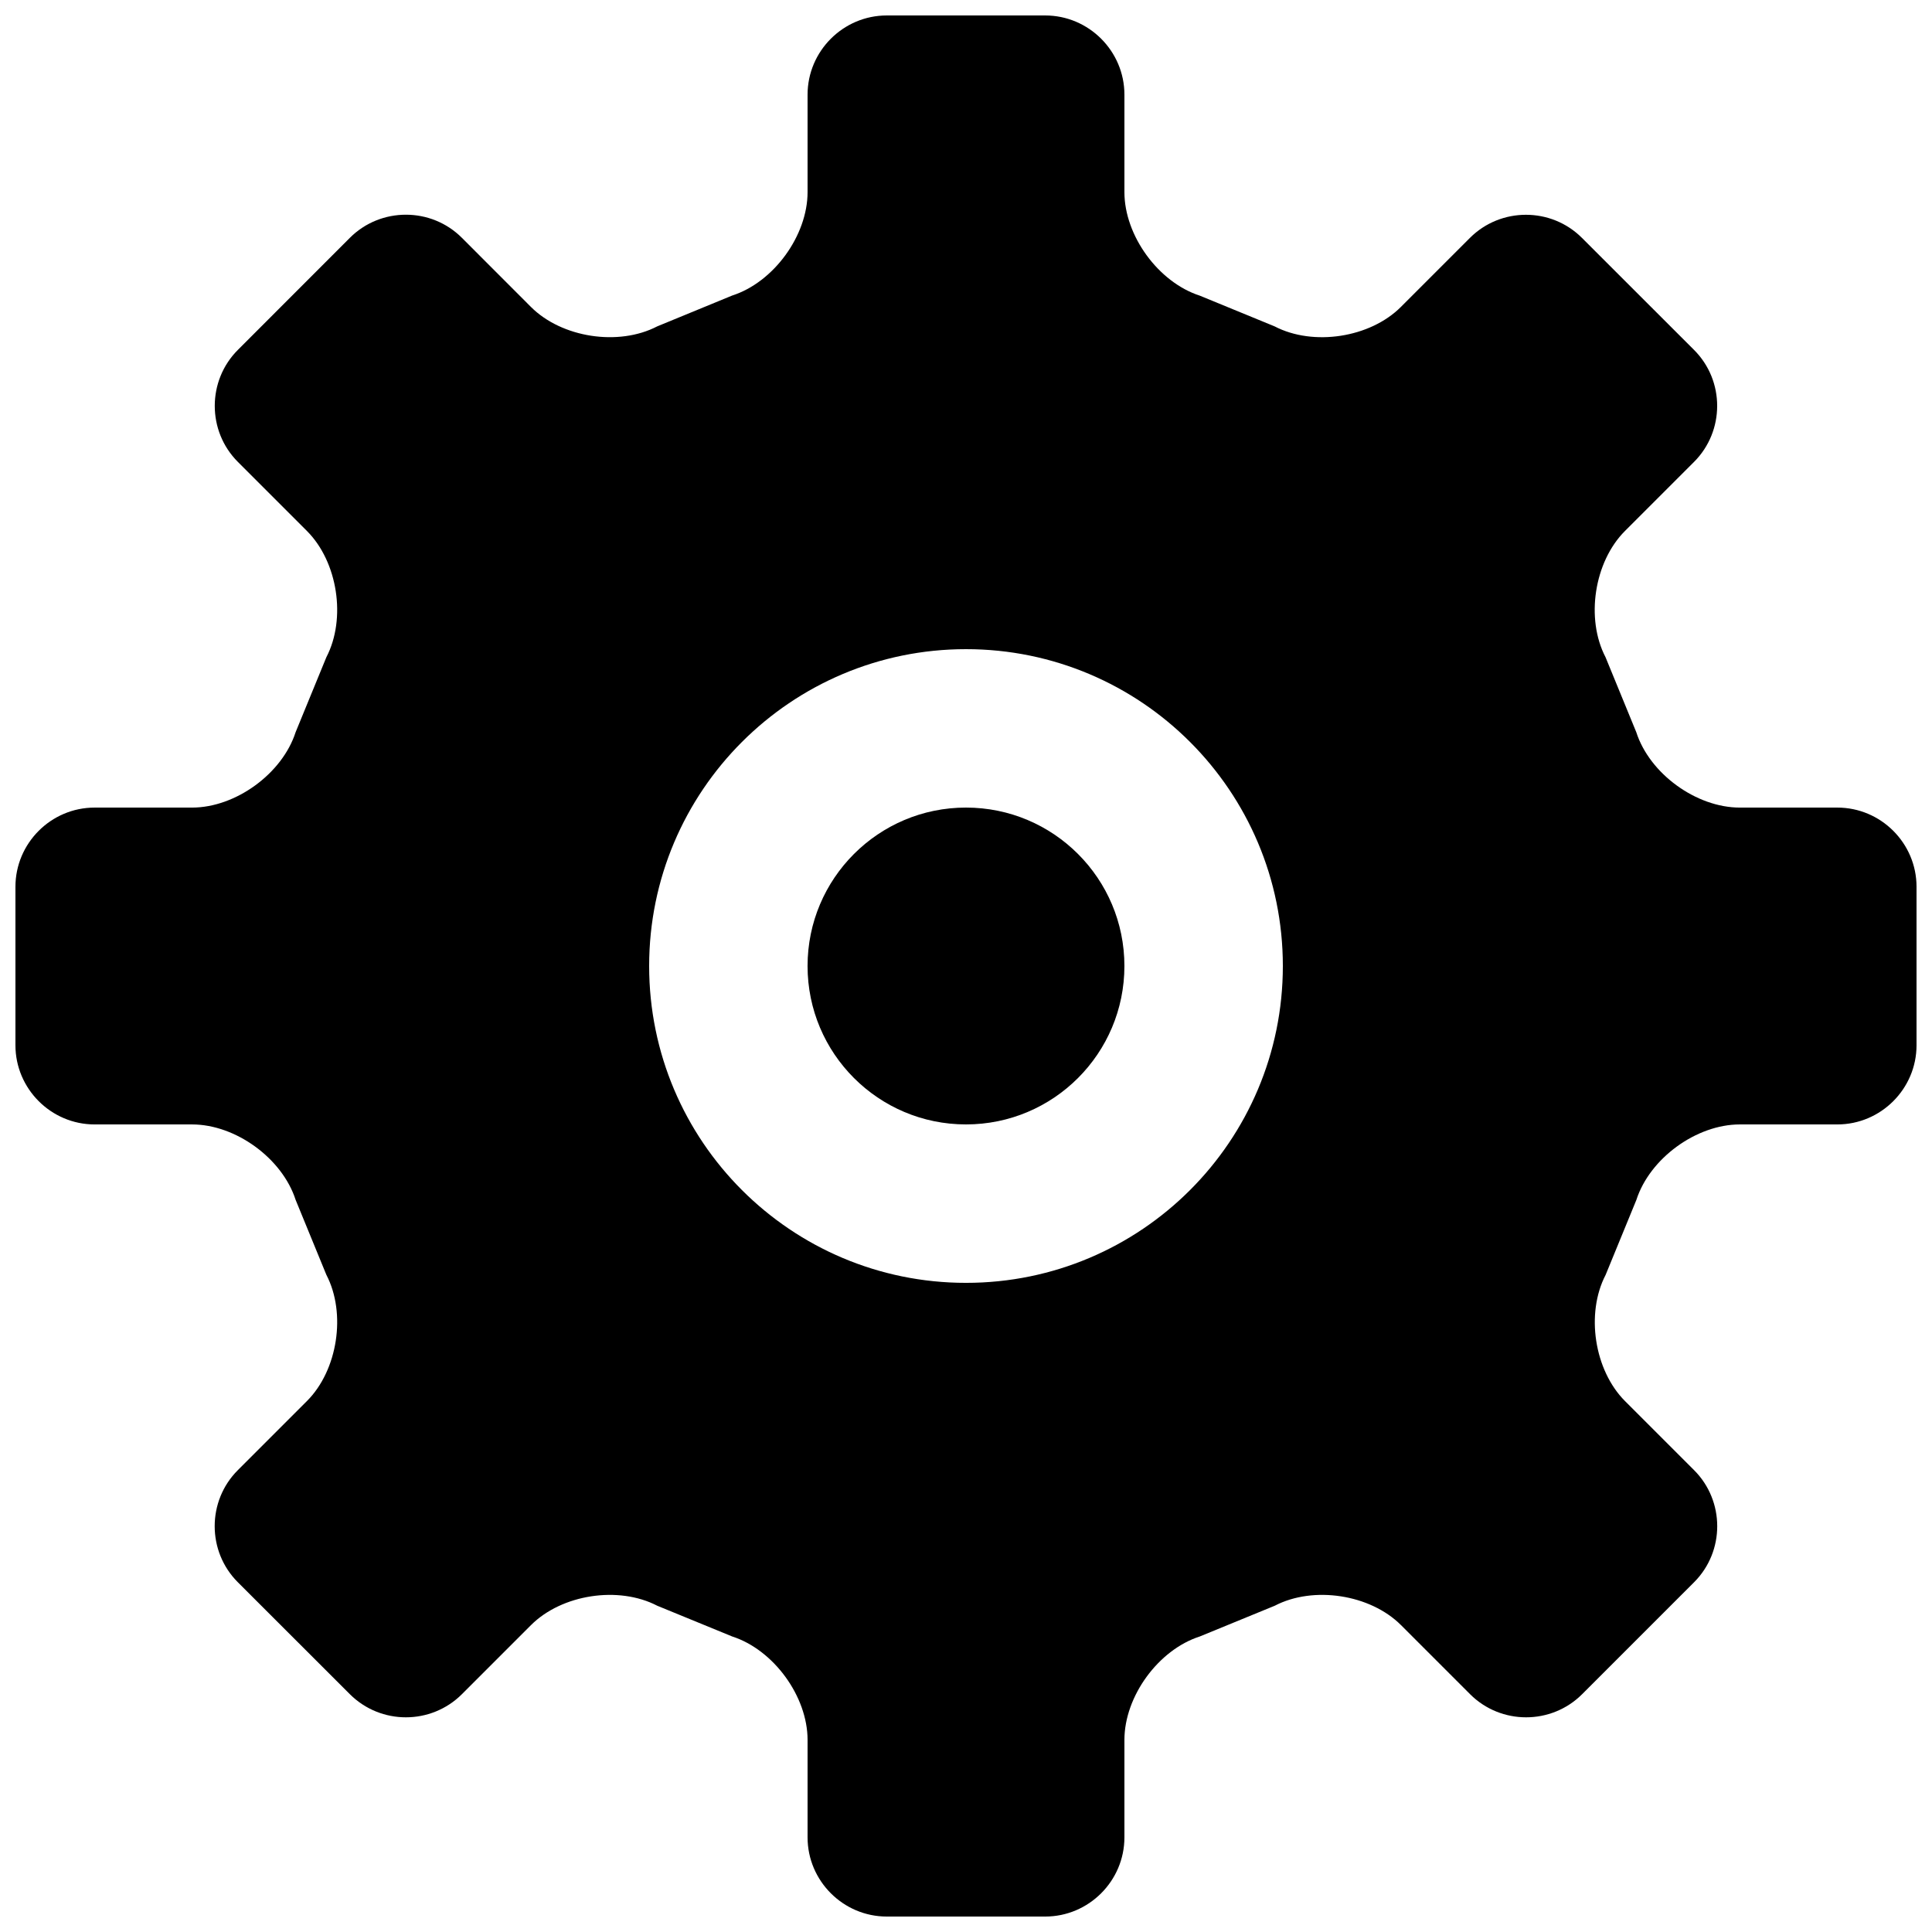
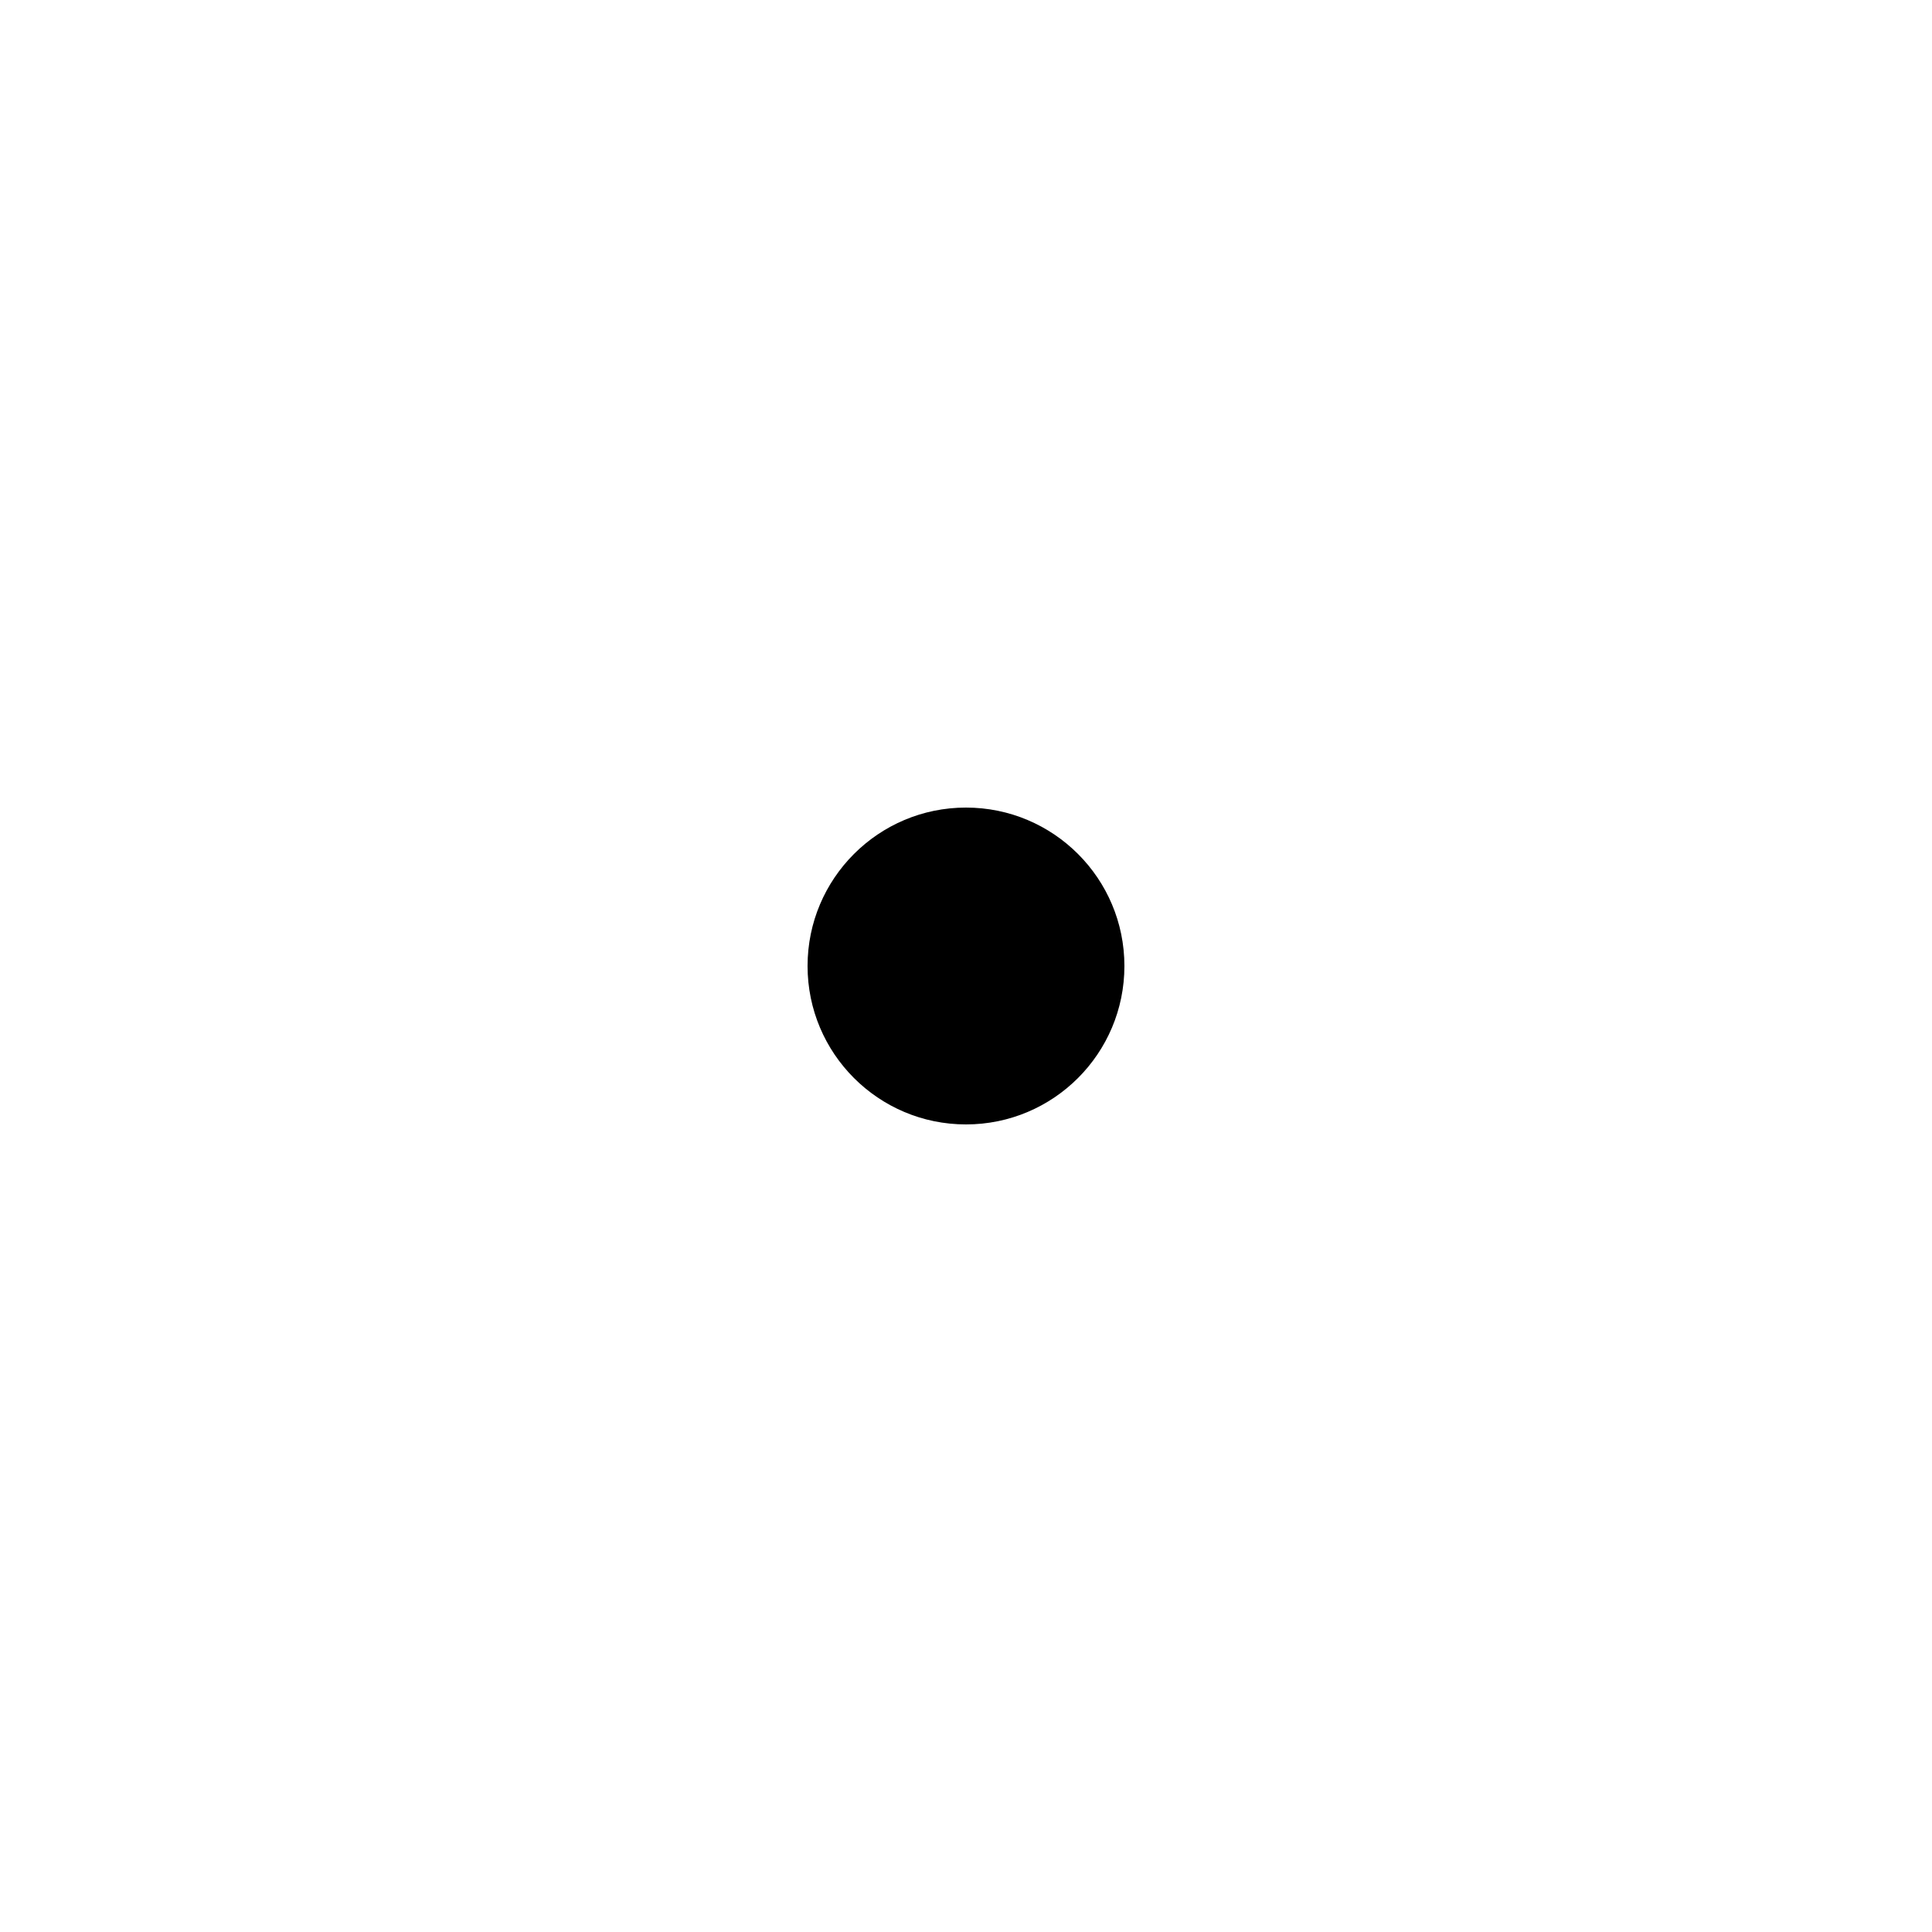
<svg xmlns="http://www.w3.org/2000/svg" width="800px" height="800px" version="1.1" viewBox="144 144 512 512">
  <defs>
    <clipPath id="a">
-       <path d="m148.09 148.09h503.81v503.81h-503.81z" />
-     </clipPath>
+       </clipPath>
  </defs>
  <g clip-path="url(#a)">
-     <path d="m630.91 358.02h-25.84c-11.547 0-23.91-8.984-27.438-19.984l-8.145-19.859c-5.332-10.223-3.023-25.297 5.144-33.461l18.305-18.305c8.164-8.164 8.188-21.516 0-29.684l-29.703-29.684c-8.164-8.164-21.516-8.164-29.684 0l-18.305 18.305c-8.164 8.164-23.219 10.477-33.461 5.144l-19.836-8.145c-10.961-3.547-19.965-15.891-19.965-27.438v-25.82c0-11.547-9.445-20.992-20.992-20.992h-41.984c-11.547 0-20.992 9.445-20.992 20.992v25.82c0 11.547-9.004 23.891-19.984 27.414l-19.859 8.168c-10.266 5.332-25.316 3-33.461-5.144l-18.305-18.324c-8.164-8.164-21.516-8.164-29.684 0l-29.684 29.703c-8.164 8.164-8.164 21.516 0 29.684l18.305 18.305c8.164 8.164 10.477 23.219 5.144 33.461l-8.145 19.859c-3.527 10.977-15.891 19.984-27.438 19.984h-25.82c-11.566 0-20.992 9.445-20.992 20.992v41.984c0 11.547 9.445 20.992 20.992 20.992h25.82c11.547 0 23.891 8.984 27.438 19.984l8.145 19.859c5.332 10.223 3.023 25.297-5.144 33.461l-18.324 18.324c-8.164 8.164-8.164 21.516 0 29.684l29.703 29.684c8.188 8.164 21.496 8.164 29.684 0l18.305-18.305c8.164-8.164 23.195-10.477 33.461-5.144l19.859 8.145c10.977 3.527 19.984 15.871 19.984 27.414v25.82c0 11.547 9.445 20.992 20.992 20.992h41.984c11.547 0 20.992-9.445 20.992-20.992v-25.82c0-11.547 9.004-23.891 19.984-27.414l19.859-8.145c10.242-5.332 25.297-3.023 33.461 5.144l18.305 18.305c8.164 8.164 21.516 8.164 29.684 0l29.684-29.684c8.164-8.164 8.164-21.516 0-29.684l-18.305-18.305c-8.164-8.164-10.477-23.219-5.144-33.461l8.145-19.859c3.547-11.02 15.891-20.004 27.414-20.004h25.84c11.547 0 20.992-9.445 20.992-20.992v-41.984c0-11.566-9.445-20.992-20.992-20.992zm-230.91 125.95c-46.371 0-83.969-37.574-83.969-83.969 0-46.371 37.598-83.969 83.969-83.969s83.969 37.598 83.969 83.969c-0.004 46.395-37.598 83.969-83.969 83.969z" />
-   </g>
+     </g>
  <path d="m441.98 400c0 23.188-18.797 41.984-41.984 41.984s-41.984-18.797-41.984-41.984 18.797-41.984 41.984-41.984 41.984 18.797 41.984 41.984" />
</svg>